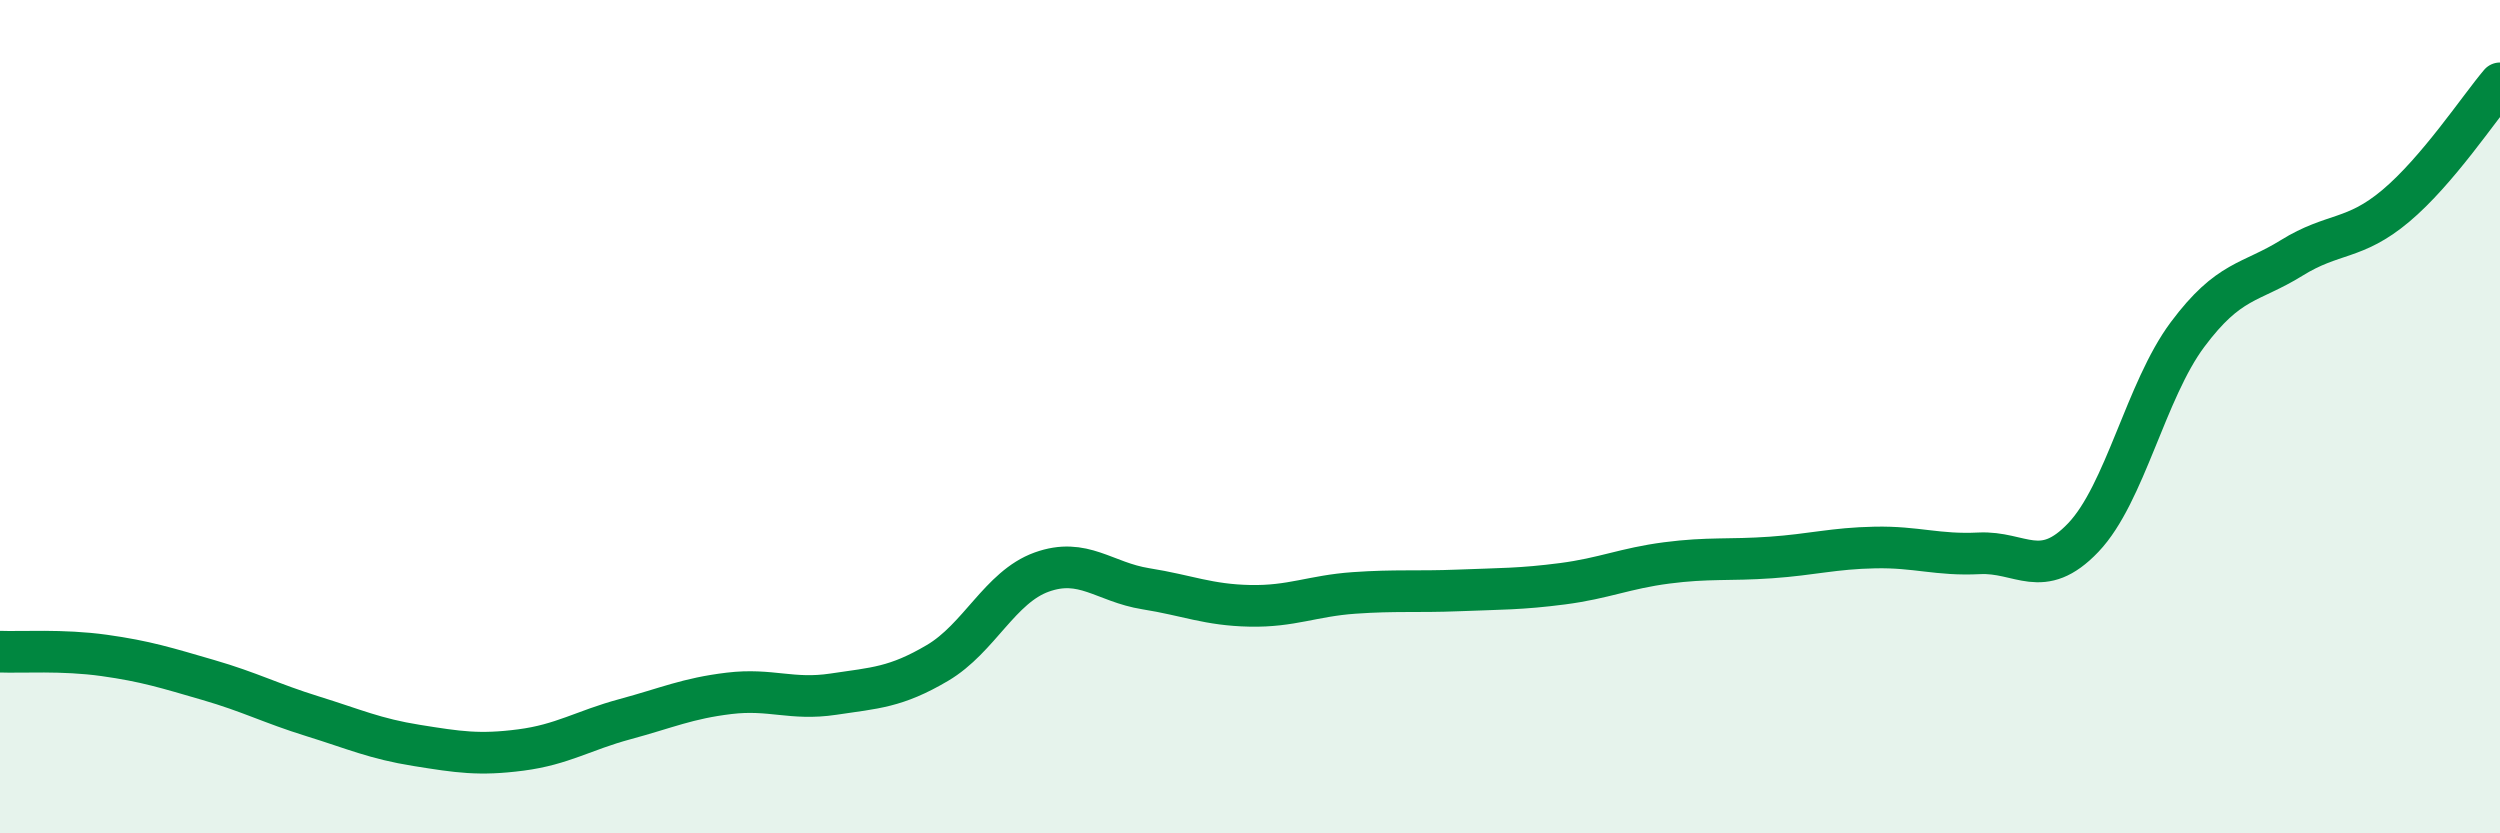
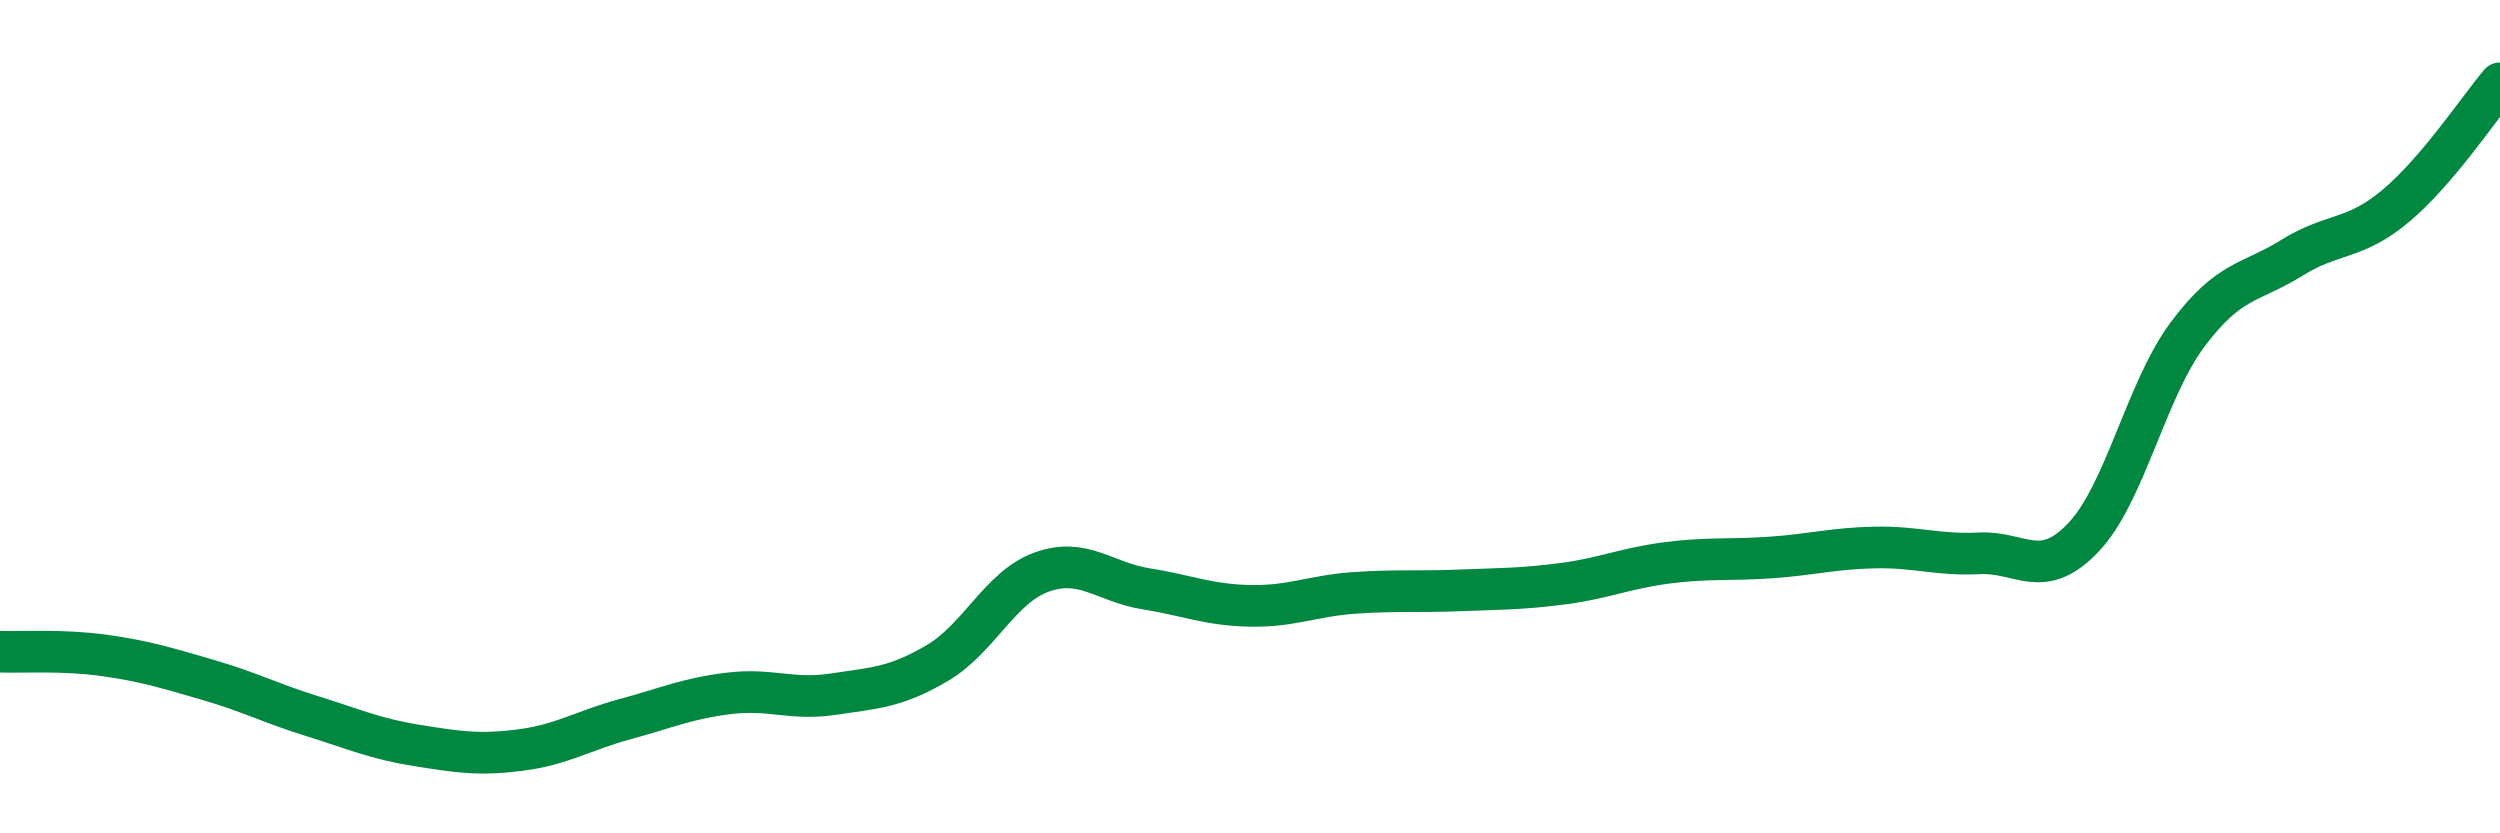
<svg xmlns="http://www.w3.org/2000/svg" width="60" height="20" viewBox="0 0 60 20">
-   <path d="M 0,15.64 C 0.5,15.66 1.5,15.59 2.5,15.73 C 3.5,15.87 4,16.03 5,16.32 C 6,16.61 6.5,16.88 7.5,17.19 C 8.5,17.5 9,17.73 10,17.89 C 11,18.05 11.5,18.13 12.5,18 C 13.5,17.87 14,17.53 15,17.26 C 16,16.99 16.5,16.76 17.5,16.64 C 18.5,16.52 19,16.81 20,16.66 C 21,16.51 21.5,16.5 22.5,15.91 C 23.5,15.32 24,14.09 25,13.73 C 26,13.37 26.5,13.97 27.5,14.13 C 28.5,14.29 29,14.52 30,14.54 C 31,14.56 31.5,14.3 32.5,14.23 C 33.5,14.16 34,14.21 35,14.17 C 36,14.13 36.5,14.14 37.5,14.01 C 38.5,13.88 39,13.64 40,13.51 C 41,13.38 41.5,13.45 42.5,13.38 C 43.5,13.31 44,13.16 45,13.14 C 46,13.12 46.5,13.33 47.5,13.28 C 48.5,13.23 49,13.95 50,12.9 C 51,11.85 51.5,9.37 52.5,8.03 C 53.5,6.69 54,6.81 55,6.19 C 56,5.57 56.5,5.78 57.5,4.94 C 58.5,4.1 59.5,2.59 60,2L60 20L0 20Z" fill="#008740" opacity="0.1" stroke-linecap="round" stroke-linejoin="round" />
  <path d="M 0,15.64 C 0.5,15.66 1.5,15.59 2.5,15.73 C 3.5,15.87 4,16.03 5,16.32 C 6,16.61 6.5,16.88 7.5,17.19 C 8.5,17.5 9,17.73 10,17.89 C 11,18.05 11.5,18.13 12.5,18 C 13.5,17.87 14,17.53 15,17.26 C 16,16.99 16.5,16.76 17.5,16.64 C 18.5,16.52 19,16.81 20,16.66 C 21,16.51 21.5,16.5 22.5,15.91 C 23.5,15.32 24,14.09 25,13.73 C 26,13.37 26.5,13.97 27.5,14.13 C 28.5,14.29 29,14.52 30,14.54 C 31,14.56 31.5,14.3 32.5,14.23 C 33.5,14.16 34,14.21 35,14.17 C 36,14.13 36.5,14.14 37.5,14.01 C 38.5,13.88 39,13.64 40,13.51 C 41,13.38 41.5,13.45 42.5,13.38 C 43.5,13.31 44,13.16 45,13.14 C 46,13.12 46.5,13.33 47.5,13.28 C 48.5,13.23 49,13.95 50,12.9 C 51,11.85 51.5,9.37 52.5,8.03 C 53.5,6.69 54,6.81 55,6.19 C 56,5.57 56.5,5.78 57.5,4.94 C 58.5,4.1 59.5,2.59 60,2" stroke="#008740" stroke-width="1" fill="none" stroke-linecap="round" stroke-linejoin="round" />
</svg>